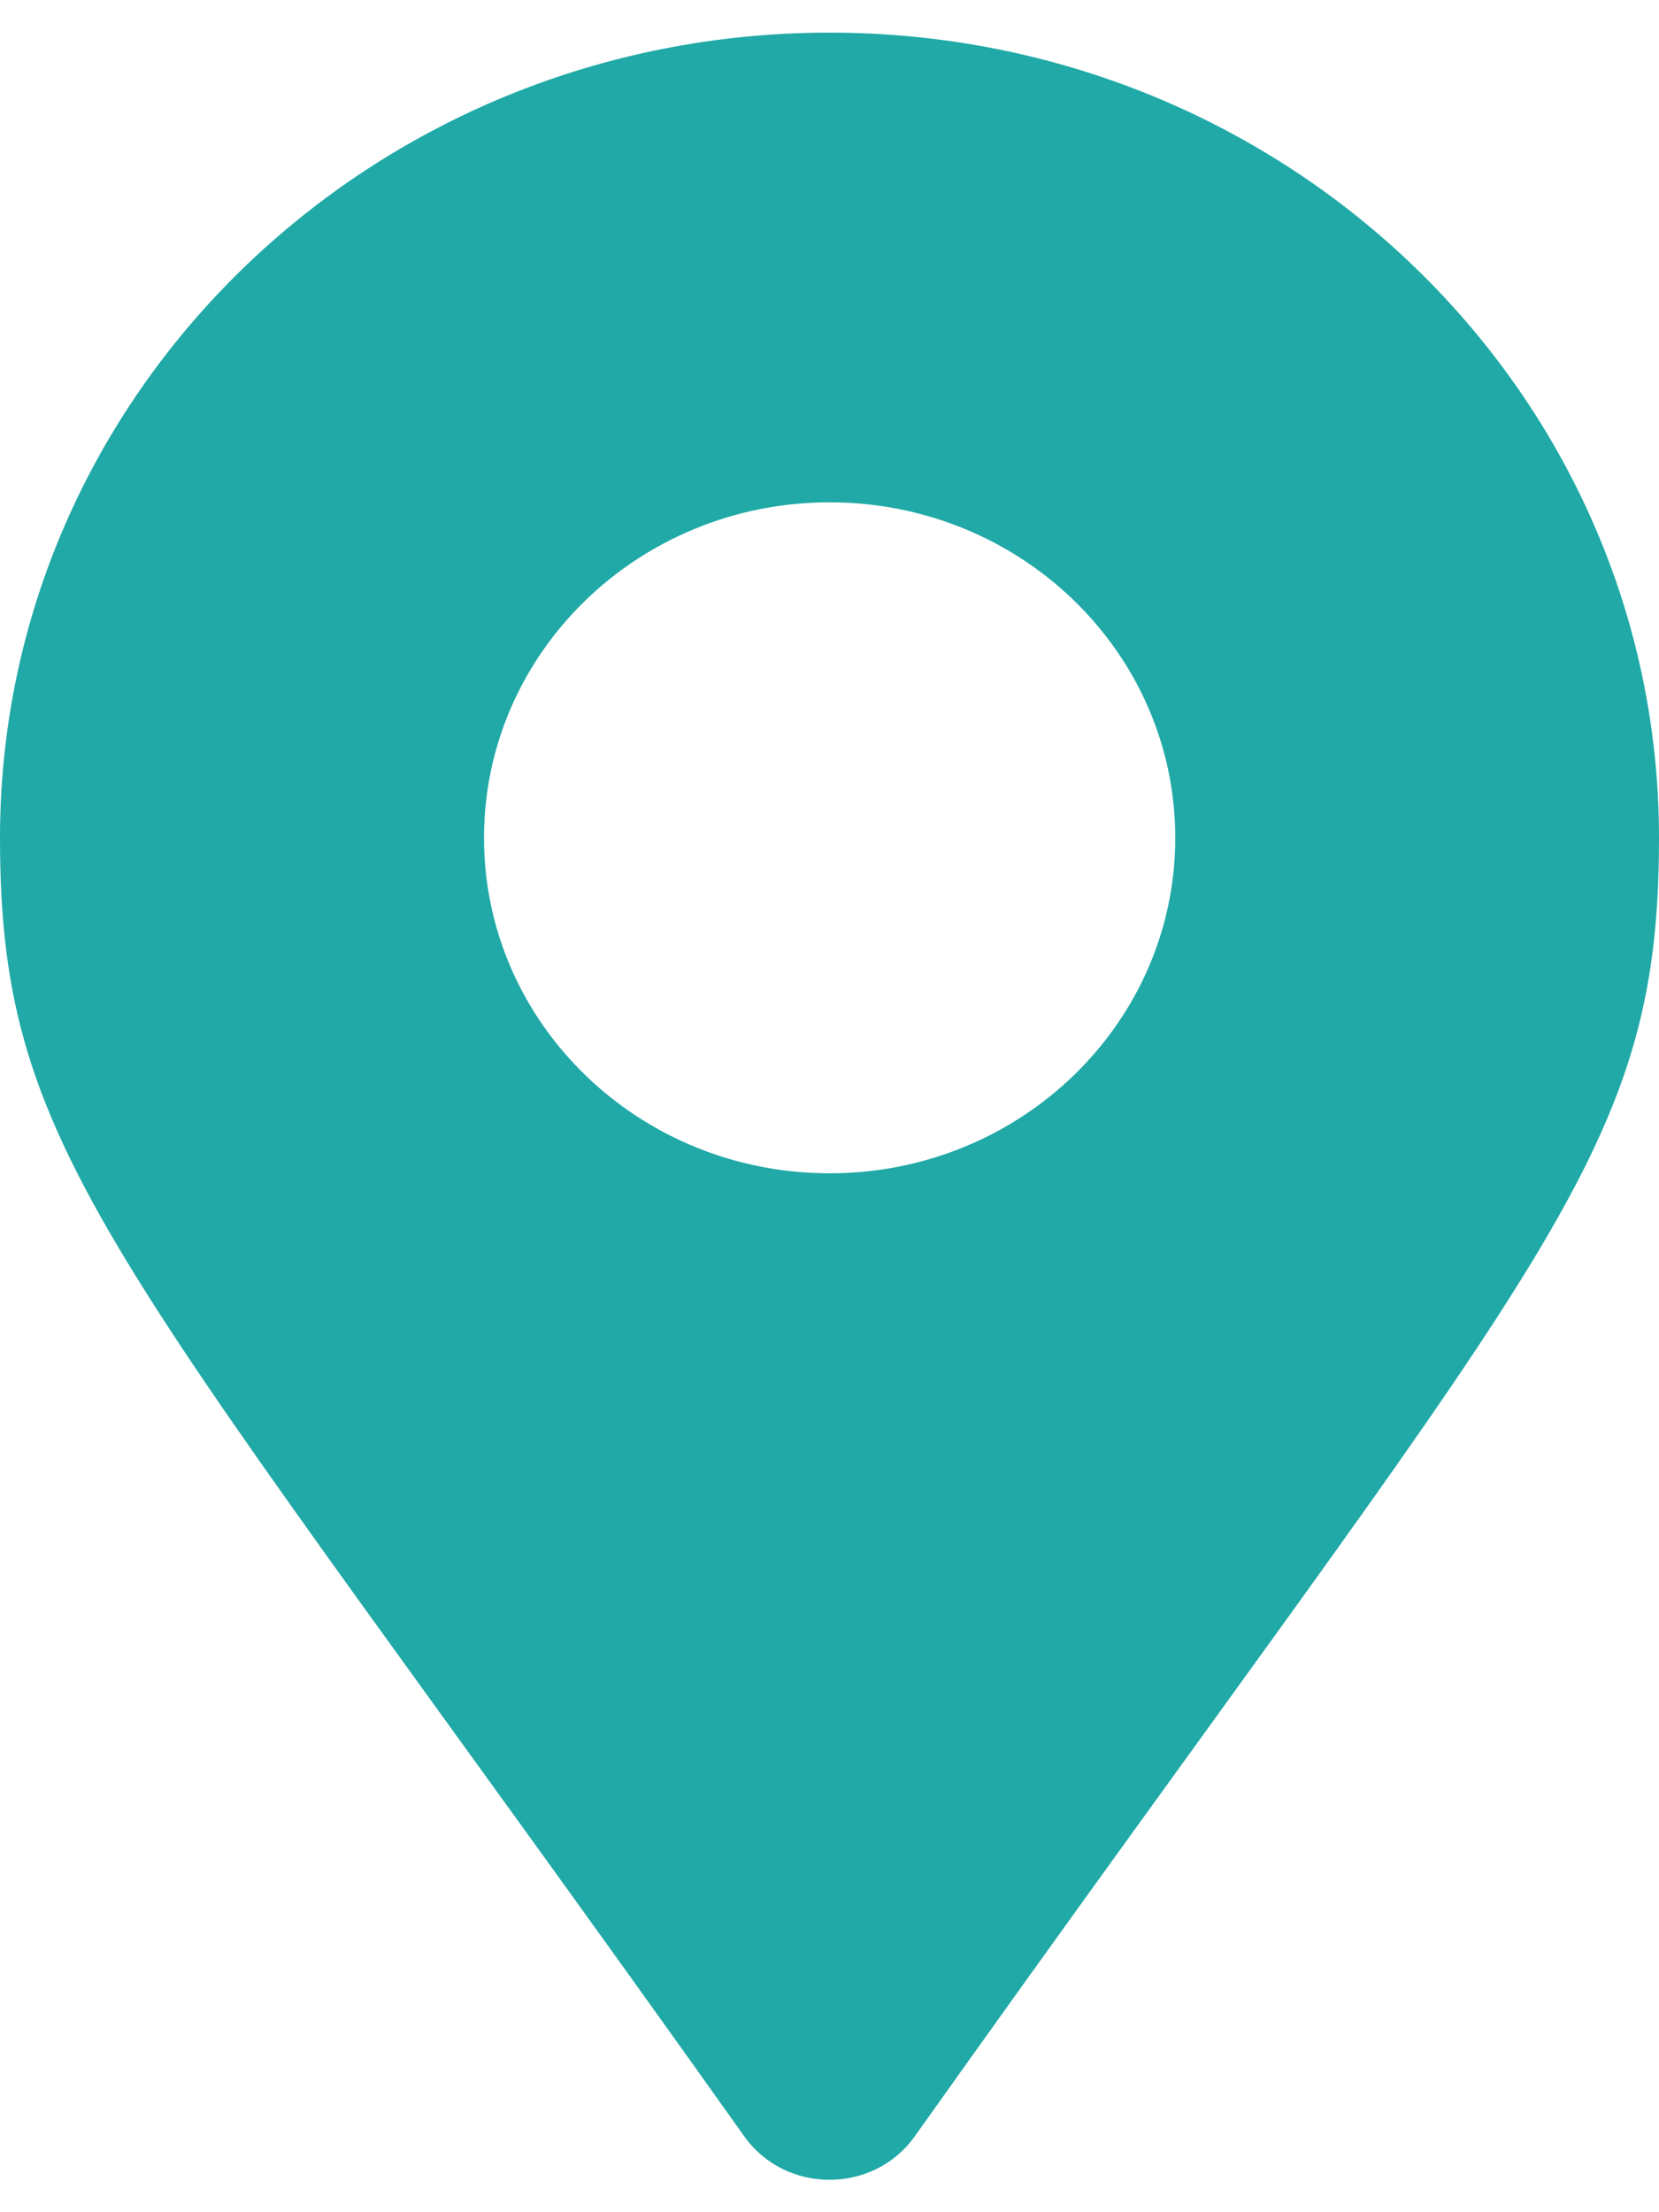
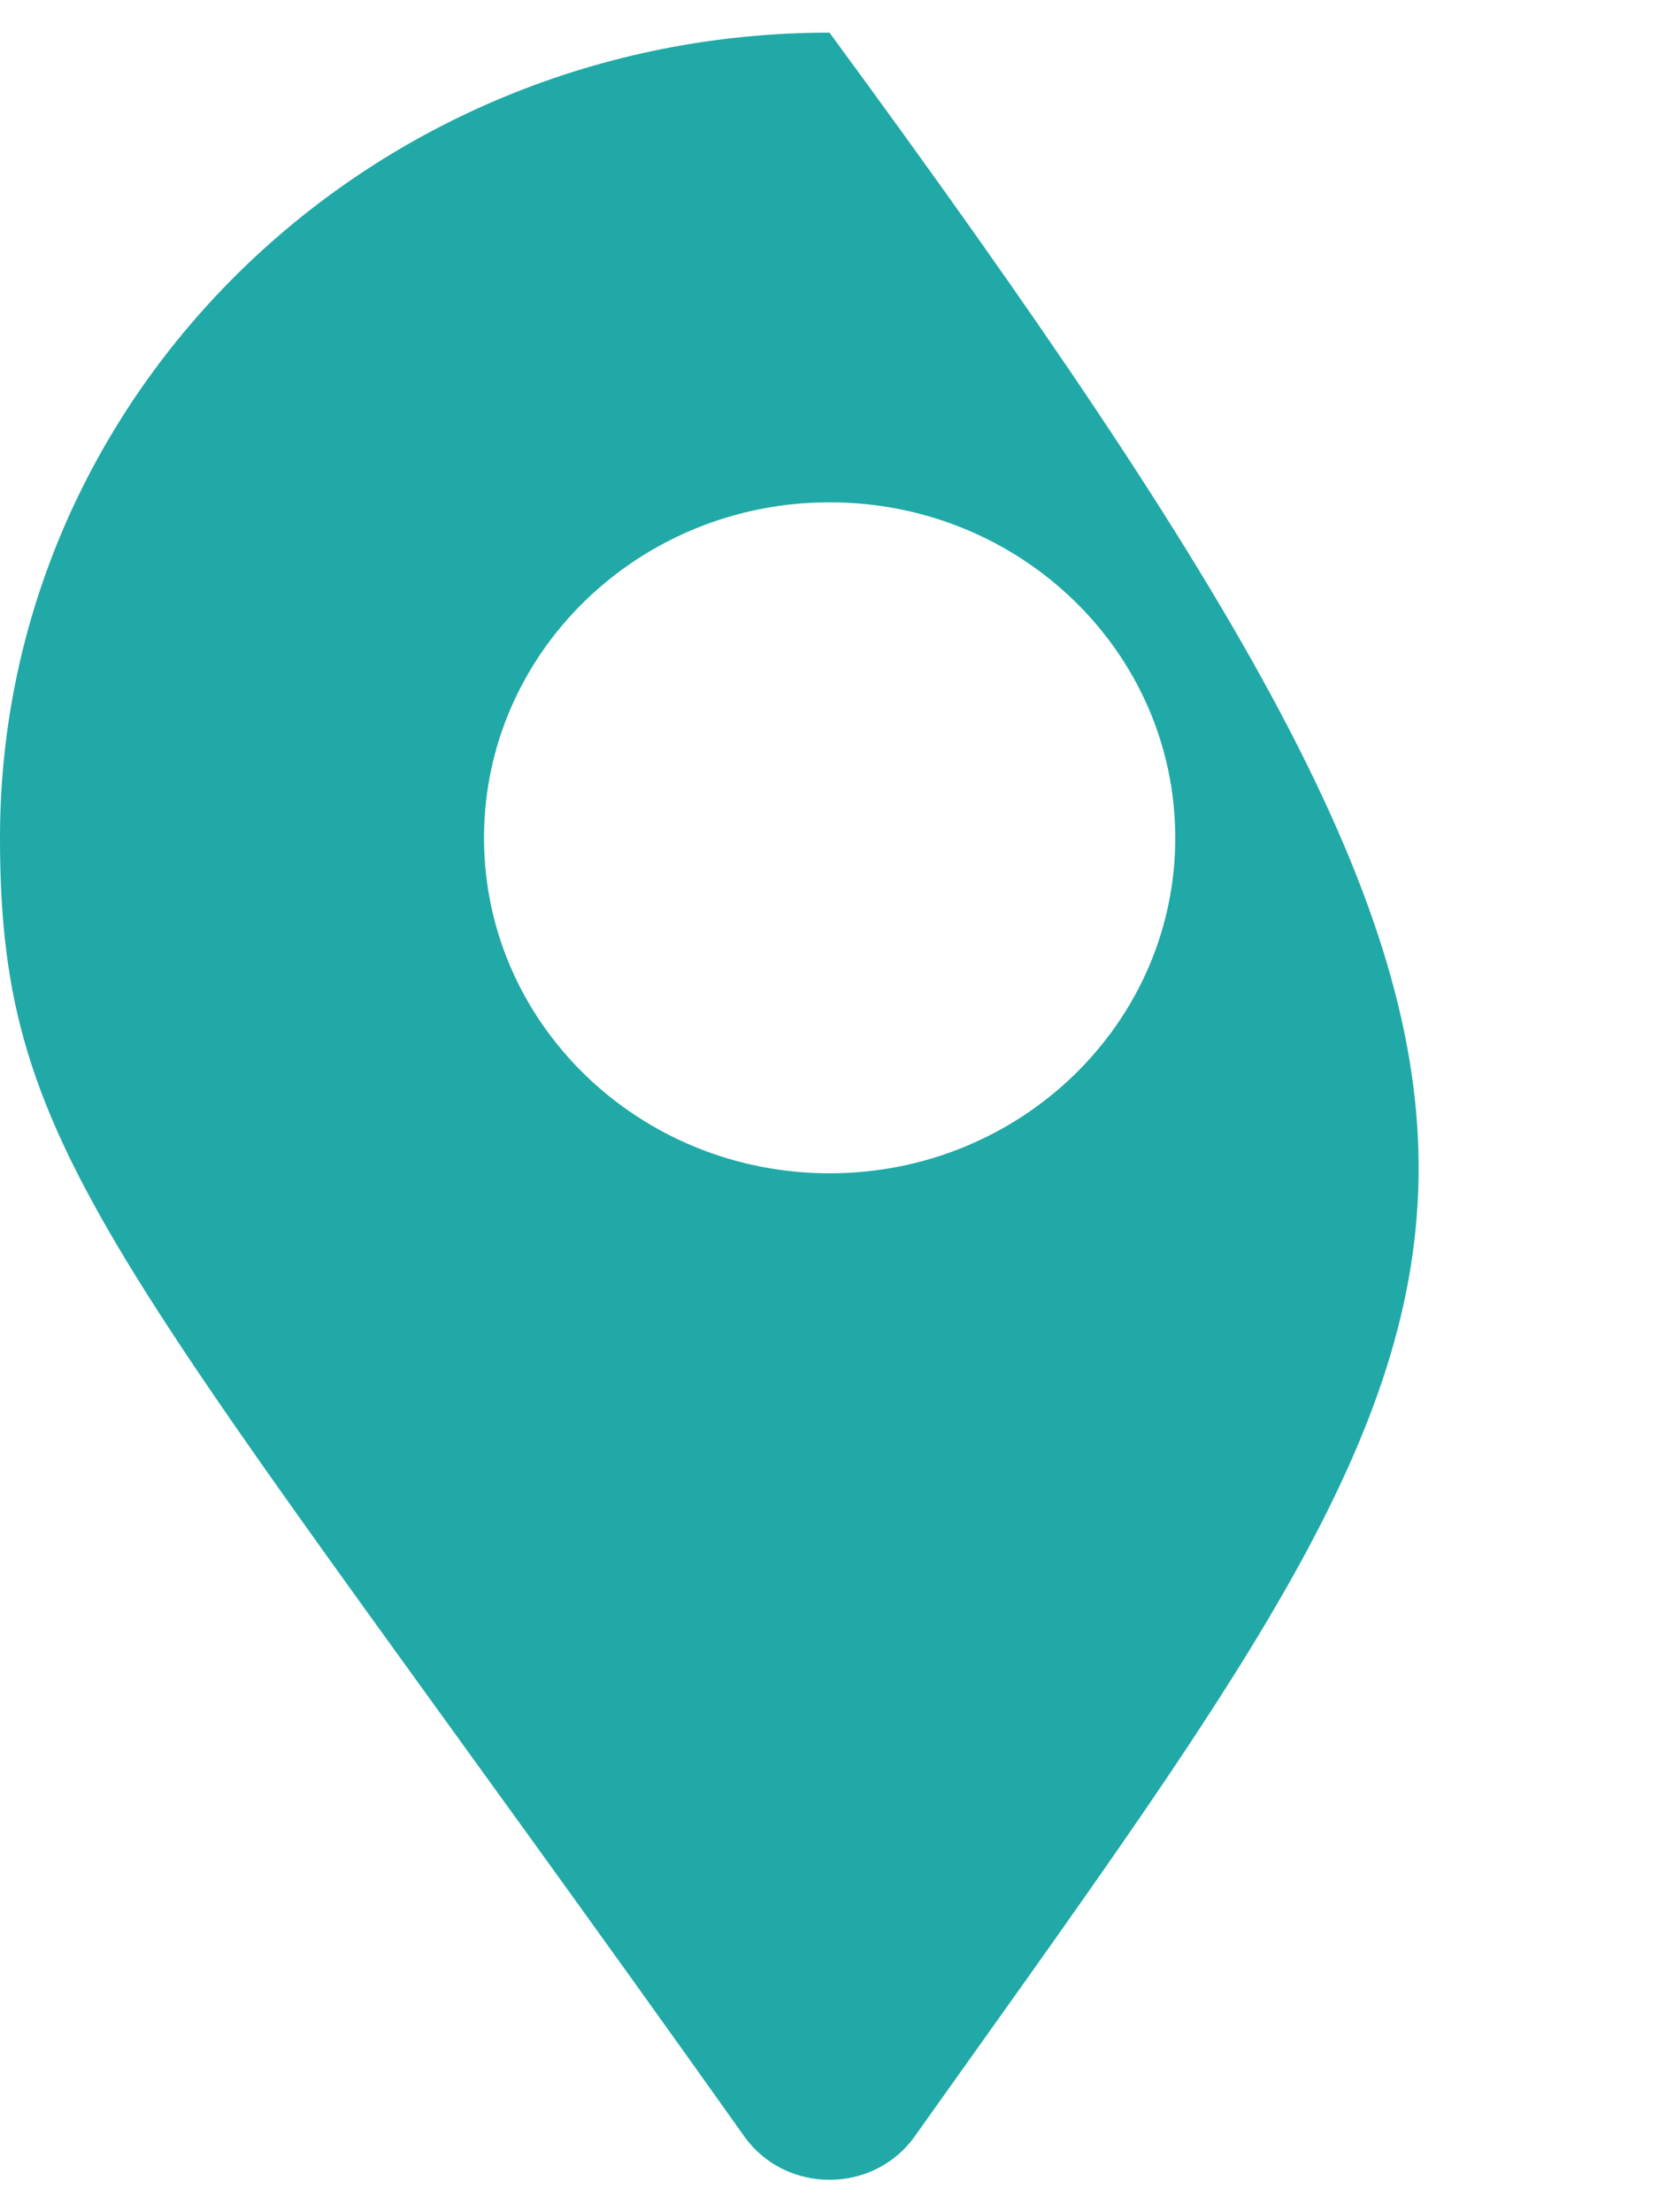
<svg xmlns="http://www.w3.org/2000/svg" width="12" height="16" viewBox="0 0 12 16" fill="none">
-   <path d="M6 0.236C9.314 0.236 12 2.843 12 6.06C12 8.408 11.157 9.063 6.616 15.452C6.318 15.87 5.682 15.87 5.384 15.452C0.843 9.063 0 8.408 0 6.06C0 2.843 2.686 0.236 6 0.236ZM6.001 3.633C4.62 3.633 3.501 4.72 3.501 6.06C3.501 7.4 4.62 8.486 6.001 8.486C7.382 8.486 8.501 7.4 8.501 6.06C8.501 4.719 7.382 3.633 6.001 3.633Z" fill="#20A9A7" />
+   <path d="M6 0.236C12 8.408 11.157 9.063 6.616 15.452C6.318 15.87 5.682 15.87 5.384 15.452C0.843 9.063 0 8.408 0 6.06C0 2.843 2.686 0.236 6 0.236ZM6.001 3.633C4.62 3.633 3.501 4.72 3.501 6.06C3.501 7.4 4.62 8.486 6.001 8.486C7.382 8.486 8.501 7.4 8.501 6.06C8.501 4.719 7.382 3.633 6.001 3.633Z" fill="#20A9A7" />
</svg>